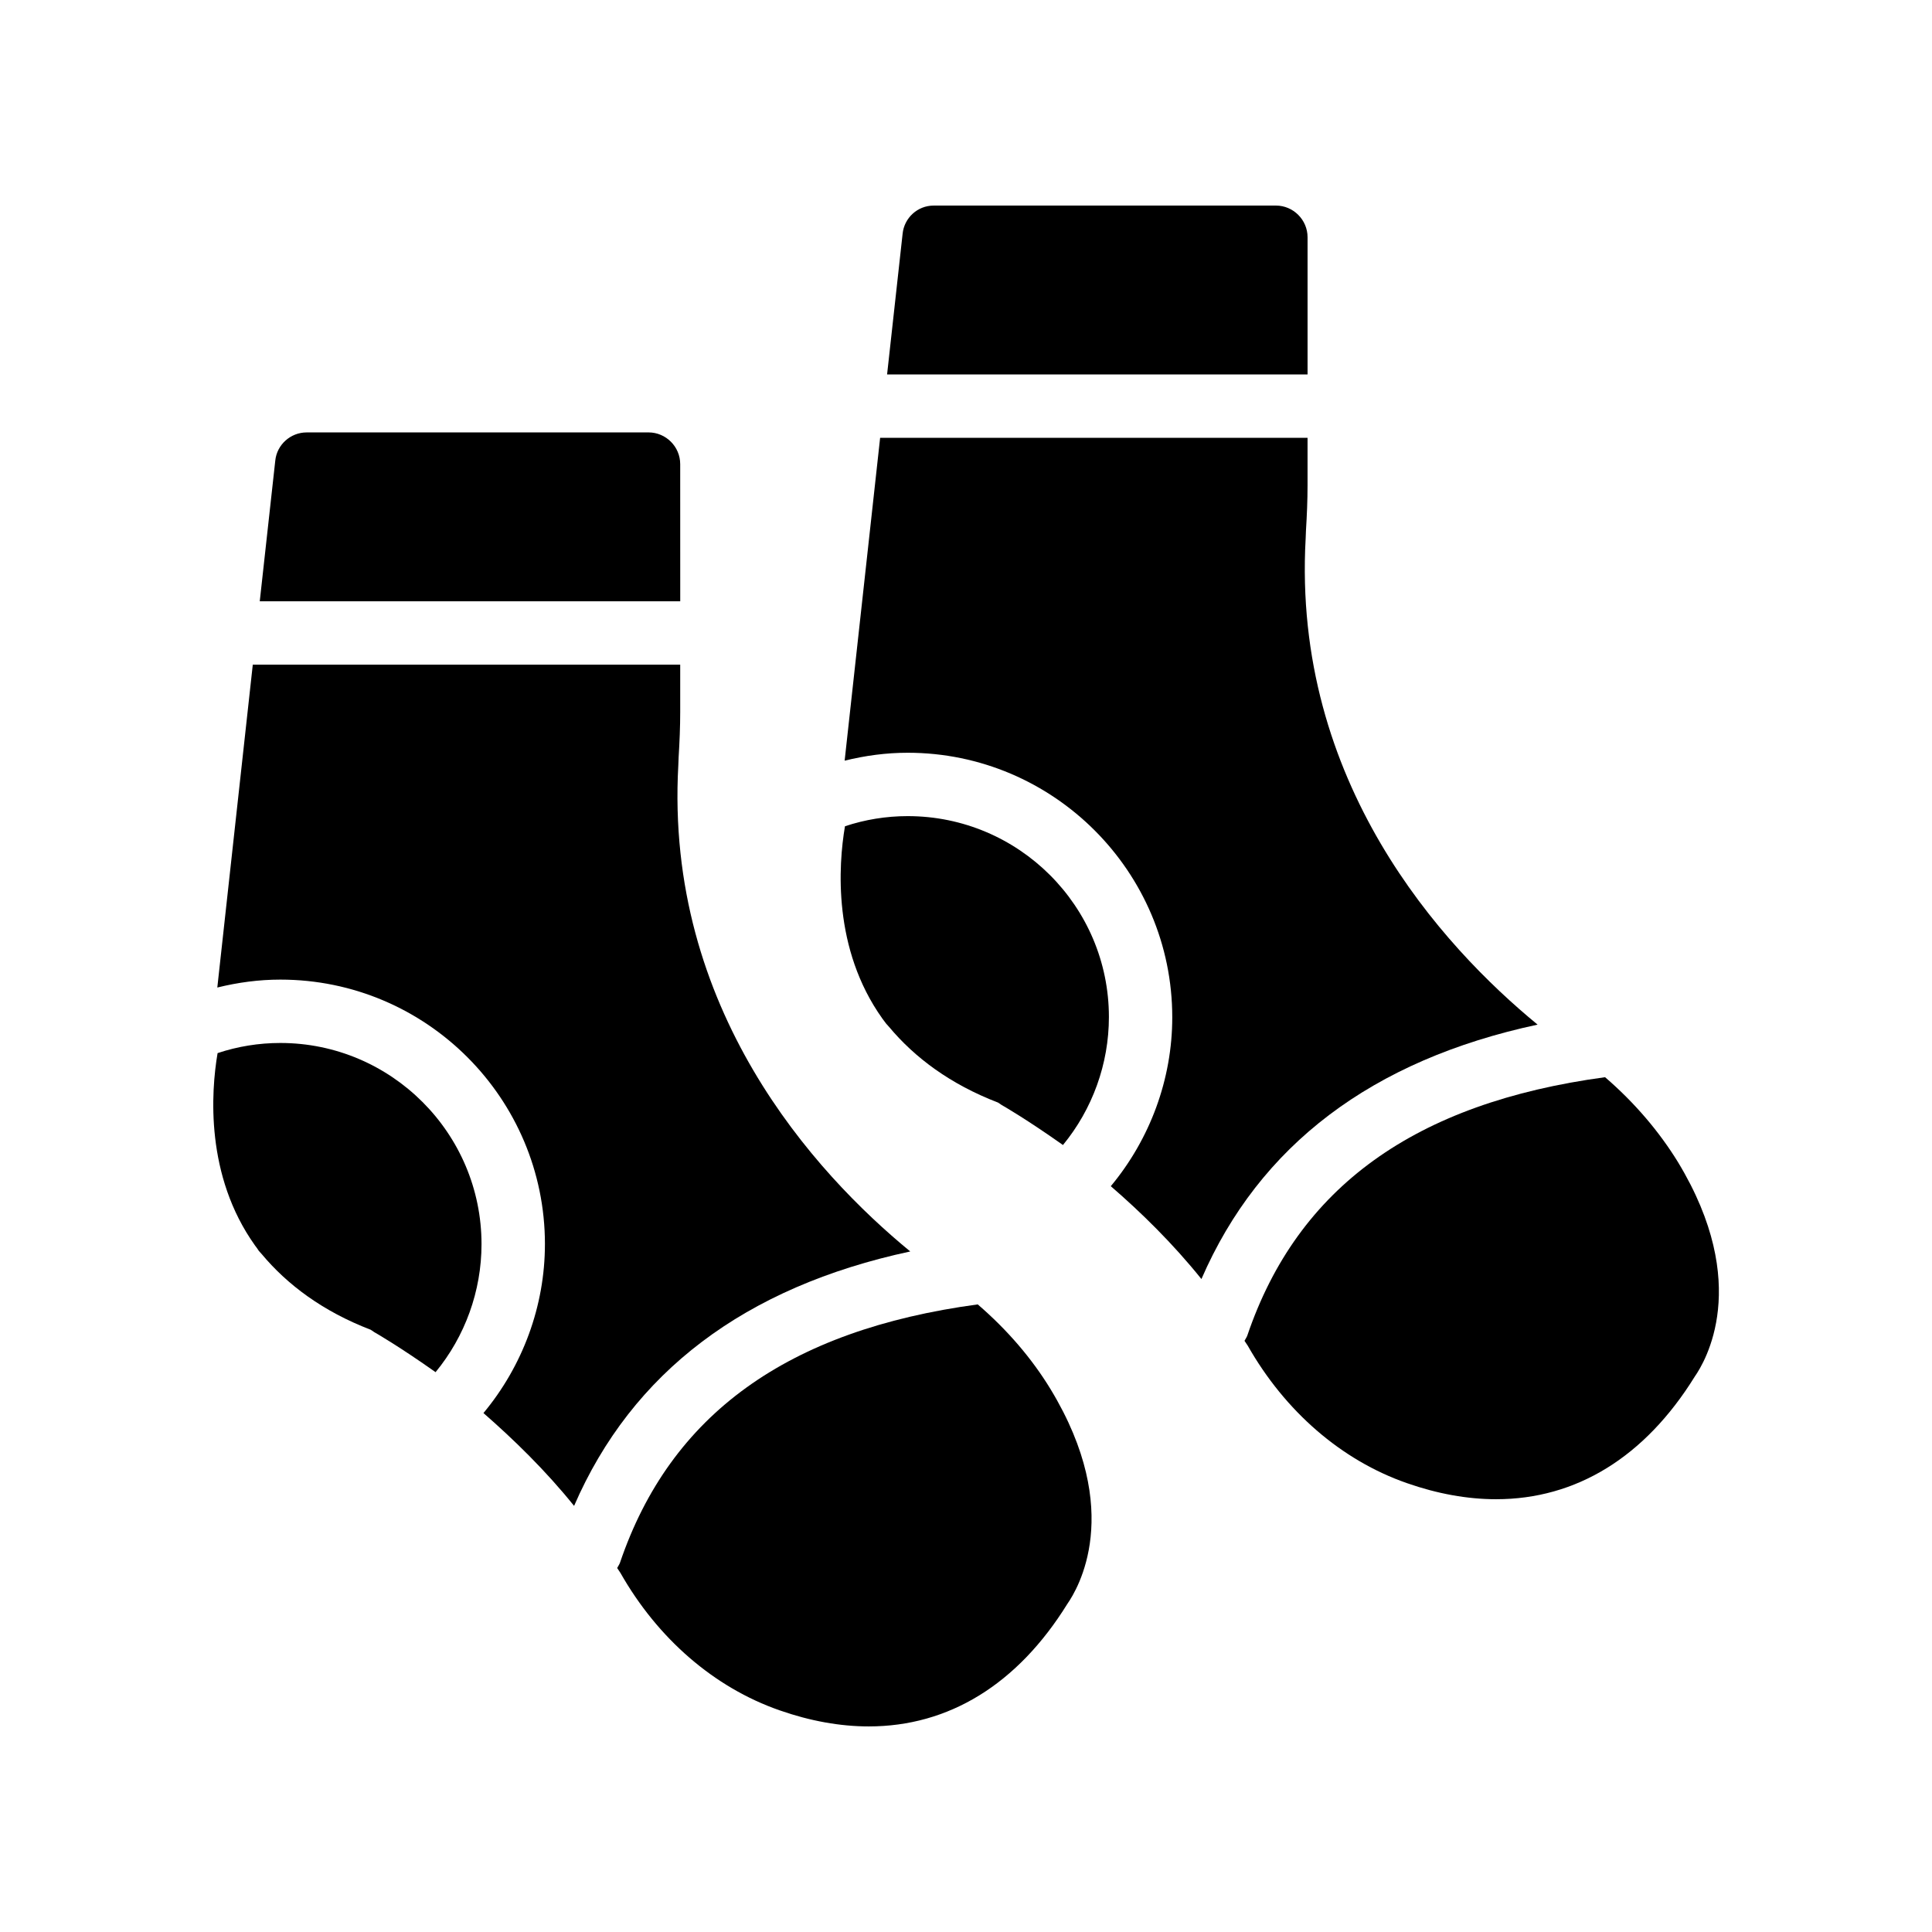
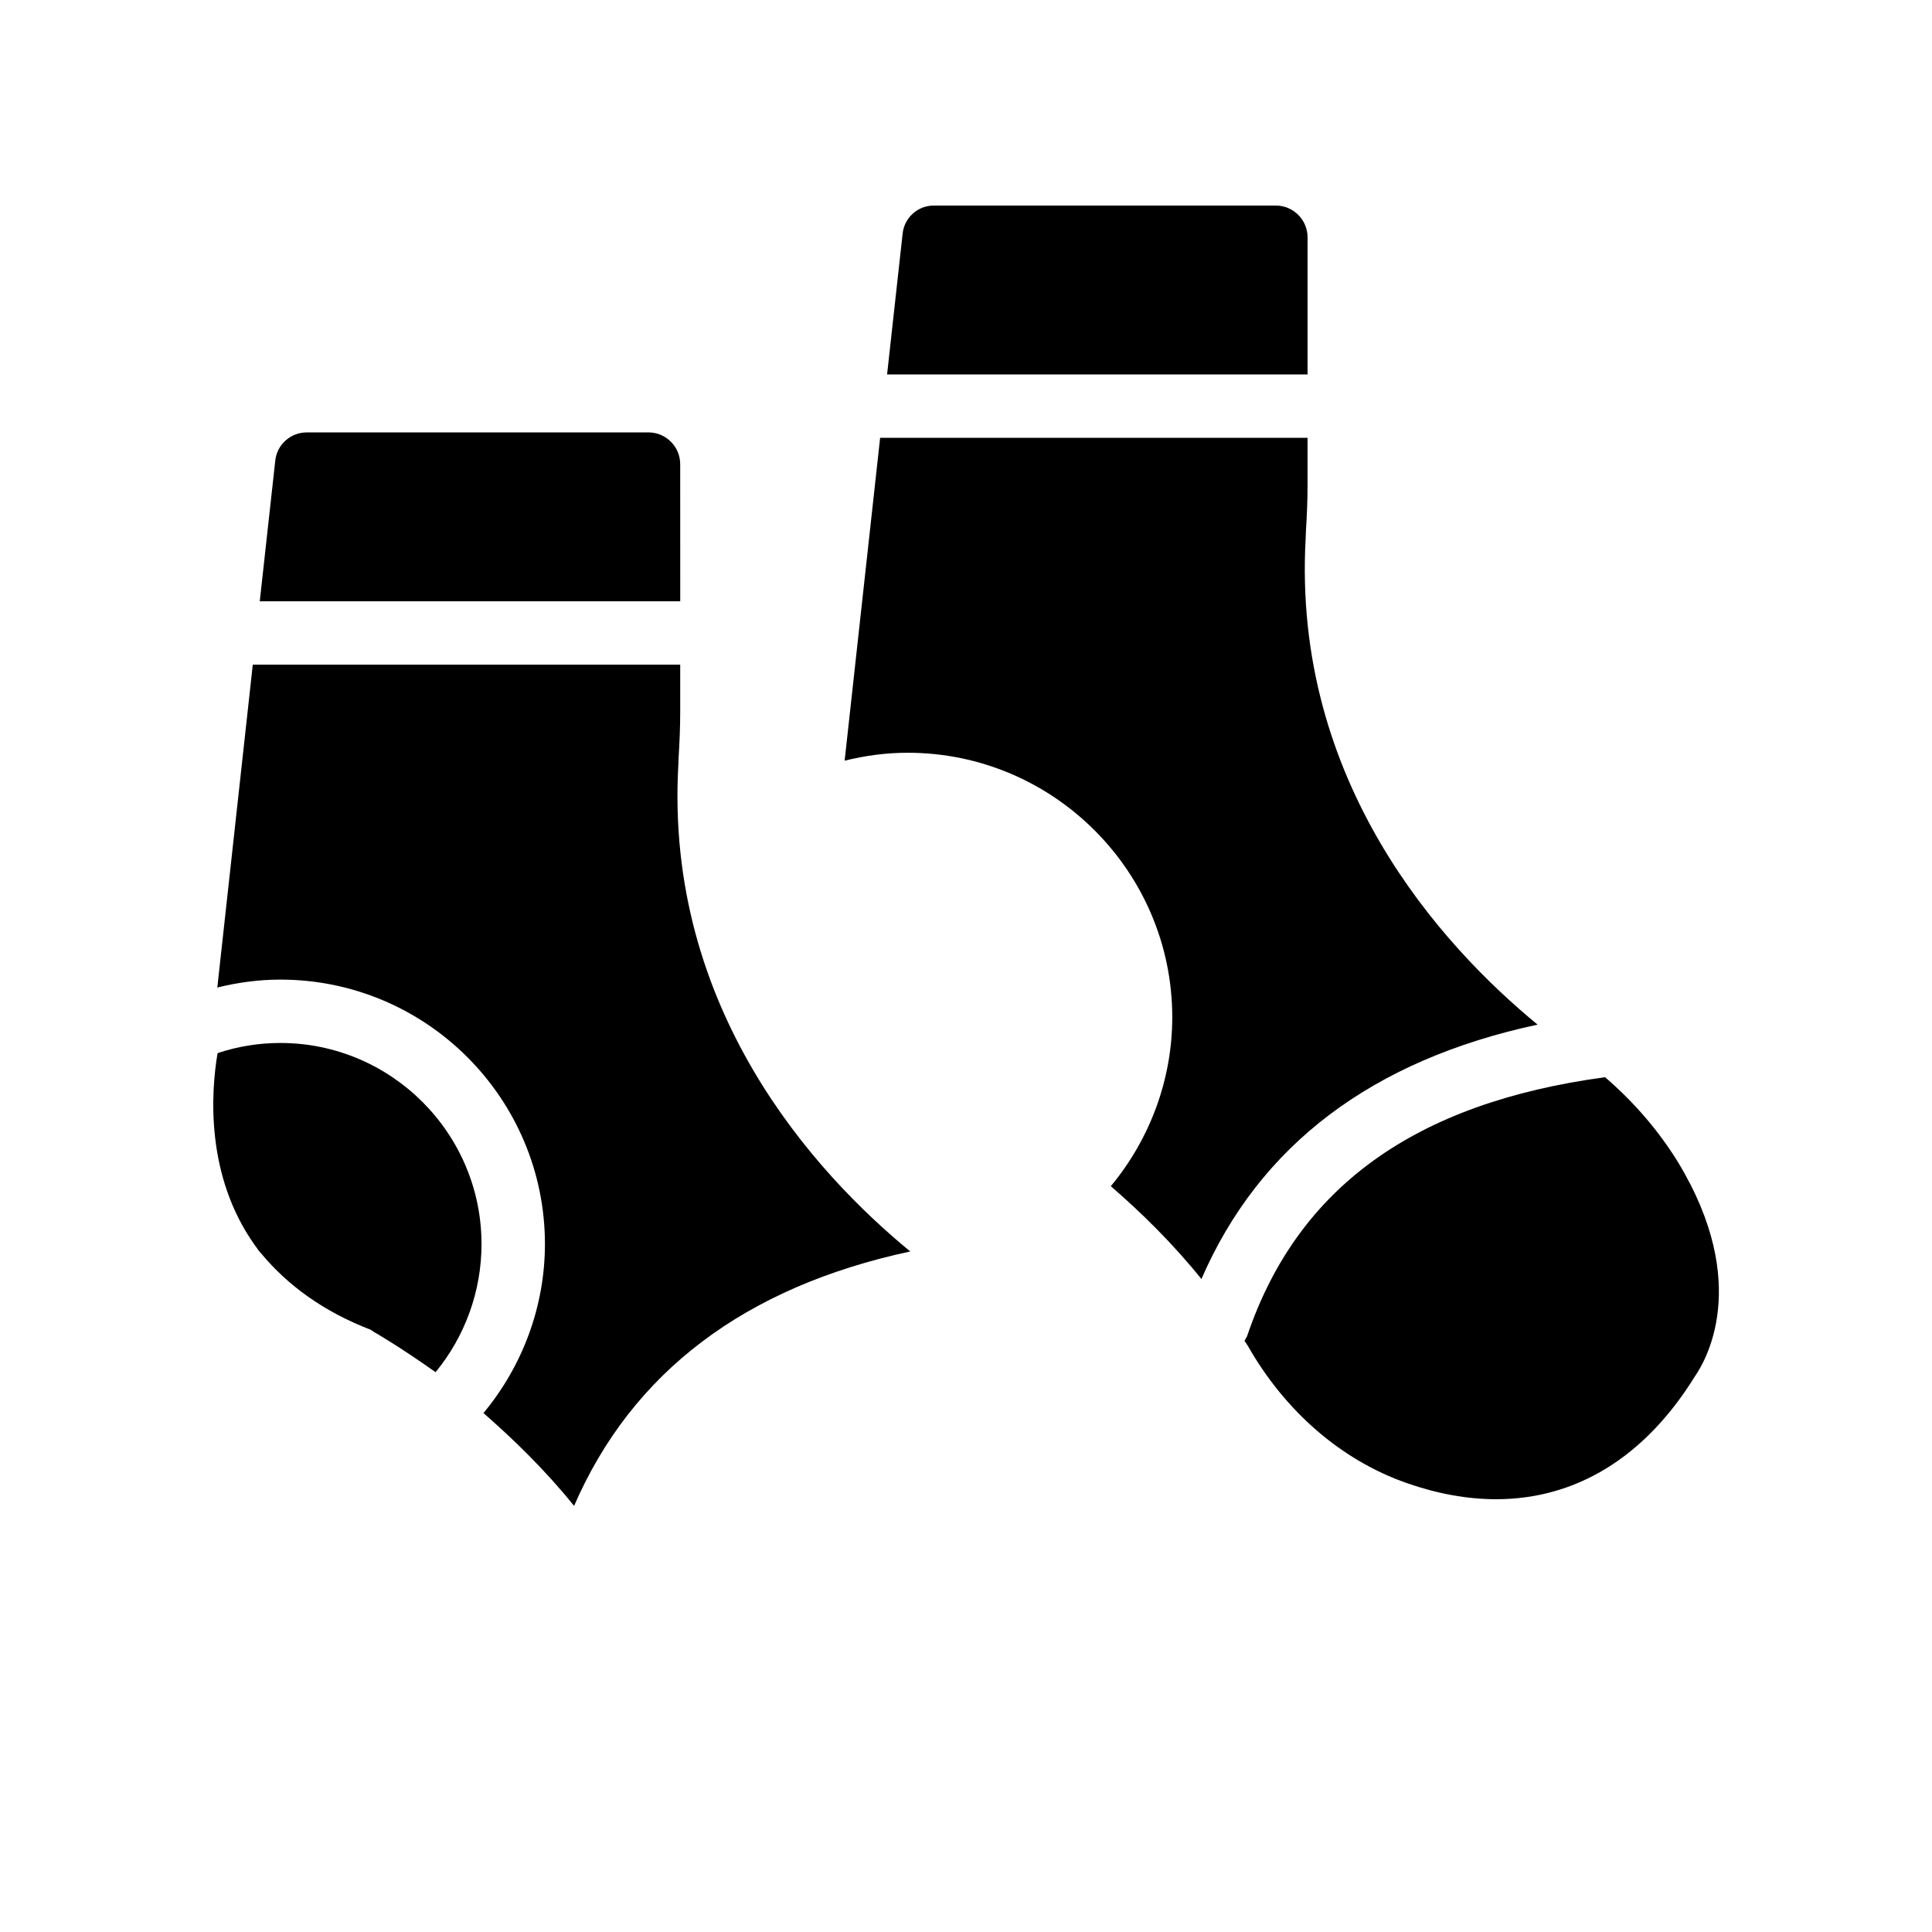
<svg xmlns="http://www.w3.org/2000/svg" fill="#000000" width="800px" height="800px" version="1.1" viewBox="144 144 512 512">
  <g>
    <path d="m391.43 198.48c-4.281 0-7.809 3.273-8.23 7.473l-4.113 37.281h111.43v-36.359c0-4.617-3.777-8.398-8.398-8.398z" />
-     <path d="m384.55 360.28c-5.711 0-11.336 0.922-16.625 2.688-1.762 10.328-3.273 32.496 9.91 50.969 0.336 0.418 0.672 0.922 1.008 1.344 0.25 0.25 0.504 0.586 0.754 0.84 6.801 8.145 16.207 15.199 28.887 20.07 0.168 0.082 0.504 0.336 0.754 0.504 0.082 0.082 0.168 0.082 0.25 0.168 0.336 0.168 6.719 3.863 16.207 10.578 7.809-9.488 12.176-21.496 12.176-33.922 0-29.391-23.93-53.238-53.32-53.238z" />
    <path d="m462.39 482.96c15.367-35.434 45.176-58.023 89.09-67.426-25.359-20.824-65.074-64.234-61.465-128.89l0.082-2.098c0.25-4.031 0.418-7.977 0.418-12.008v-12.512l-113.27-0.004-9.406 85.562c5.457-1.344 11-2.098 16.711-2.098 38.625 0 70.113 31.488 70.113 70.113 0 16.375-5.879 32.242-16.289 44.754 8.062 6.969 16.457 15.199 24.016 24.605z" />
    <path d="m569.36 429.47c-50.383 6.801-81.449 29.137-94.801 68.434-0.168 0.504-0.504 0.922-0.754 1.426 0.25 0.418 0.586 0.84 0.84 1.258 9.91 17.465 24.855 30.398 42.152 36.441 8.145 2.856 16.121 4.281 23.68 4.281 21.16 0 39.383-11.082 52.648-32.496 2.688-3.863 15.199-24.434-4.449-56.848-4.957-8.055-11.426-15.695-19.316-22.496z" />
    <path d="m324.26 266.99c0-4.617-3.777-8.398-8.398-8.398l-90.598 0.004c-4.281 0-7.894 3.273-8.312 7.473l-4.113 37.281h111.43z" />
    <path d="m212.58 475.48c0.25 0.25 0.504 0.586 0.754 0.84 6.801 8.145 16.207 15.199 28.887 20.07 0.168 0.082 0.504 0.336 0.754 0.504 0.082 0.082 0.168 0.082 0.25 0.168 0.336 0.168 6.719 3.863 16.207 10.578 7.809-9.488 12.176-21.496 12.176-33.922 0-29.391-23.93-53.32-53.32-53.32-5.711 0-11.336 0.922-16.625 2.688-1.762 10.328-3.273 32.496 9.91 50.969 0.418 0.504 0.672 0.922 1.008 1.426z" />
    <path d="m288.41 473.72c0 16.375-5.879 32.242-16.289 44.754 7.977 6.969 16.457 15.199 24.016 24.602 15.367-35.434 45.258-58.023 89.09-67.426-25.359-20.824-65.074-64.234-61.465-128.89l0.082-2.098c0.25-4.031 0.418-7.977 0.418-12.008v-12.512h-113.27l-9.402 85.562c5.457-1.344 11-2.098 16.711-2.098 38.707 0 70.113 31.488 70.113 70.113z" />
-     <path d="m403.11 489.68c-50.383 6.801-81.449 29.137-94.801 68.434-0.168 0.504-0.504 0.922-0.754 1.426 0.25 0.418 0.586 0.84 0.84 1.258 9.91 17.465 24.855 30.398 42.152 36.441 8.145 2.856 16.121 4.281 23.68 4.281 21.16 0 39.383-11.082 52.648-32.496 2.688-3.863 15.199-24.434-4.449-56.848-4.957-8.137-11.422-15.695-19.316-22.496z" />
  </g>
</svg>